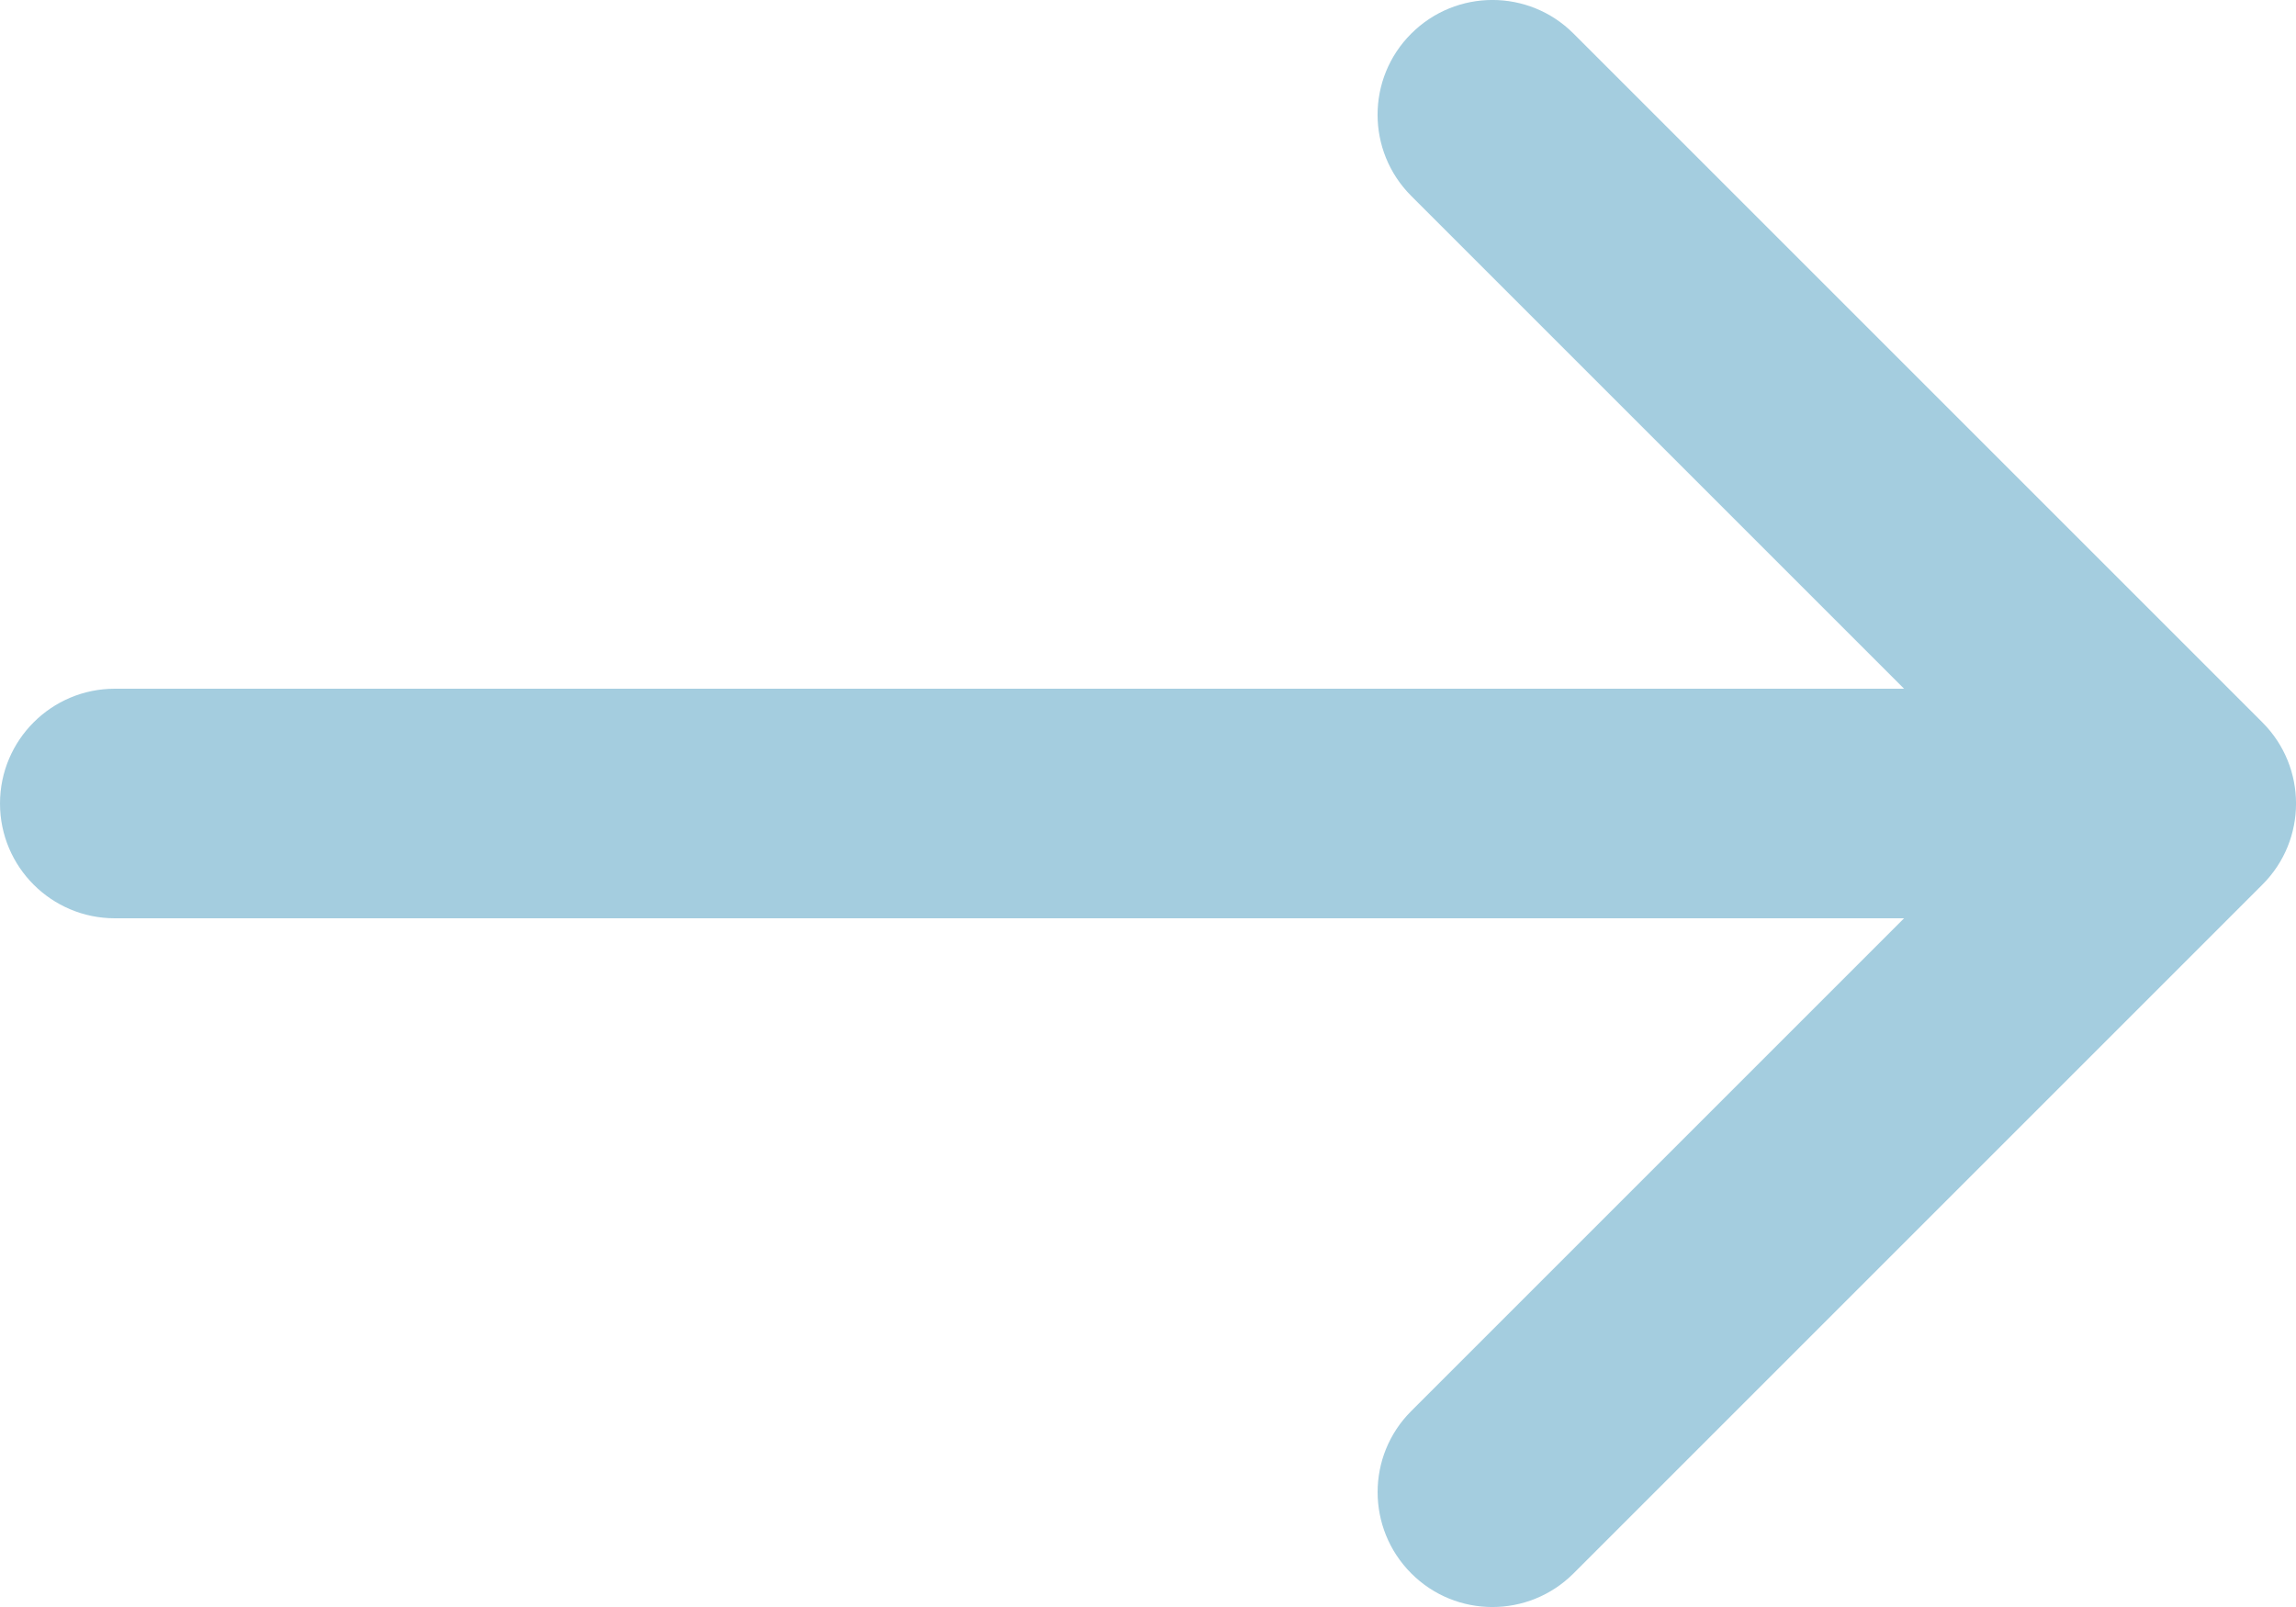
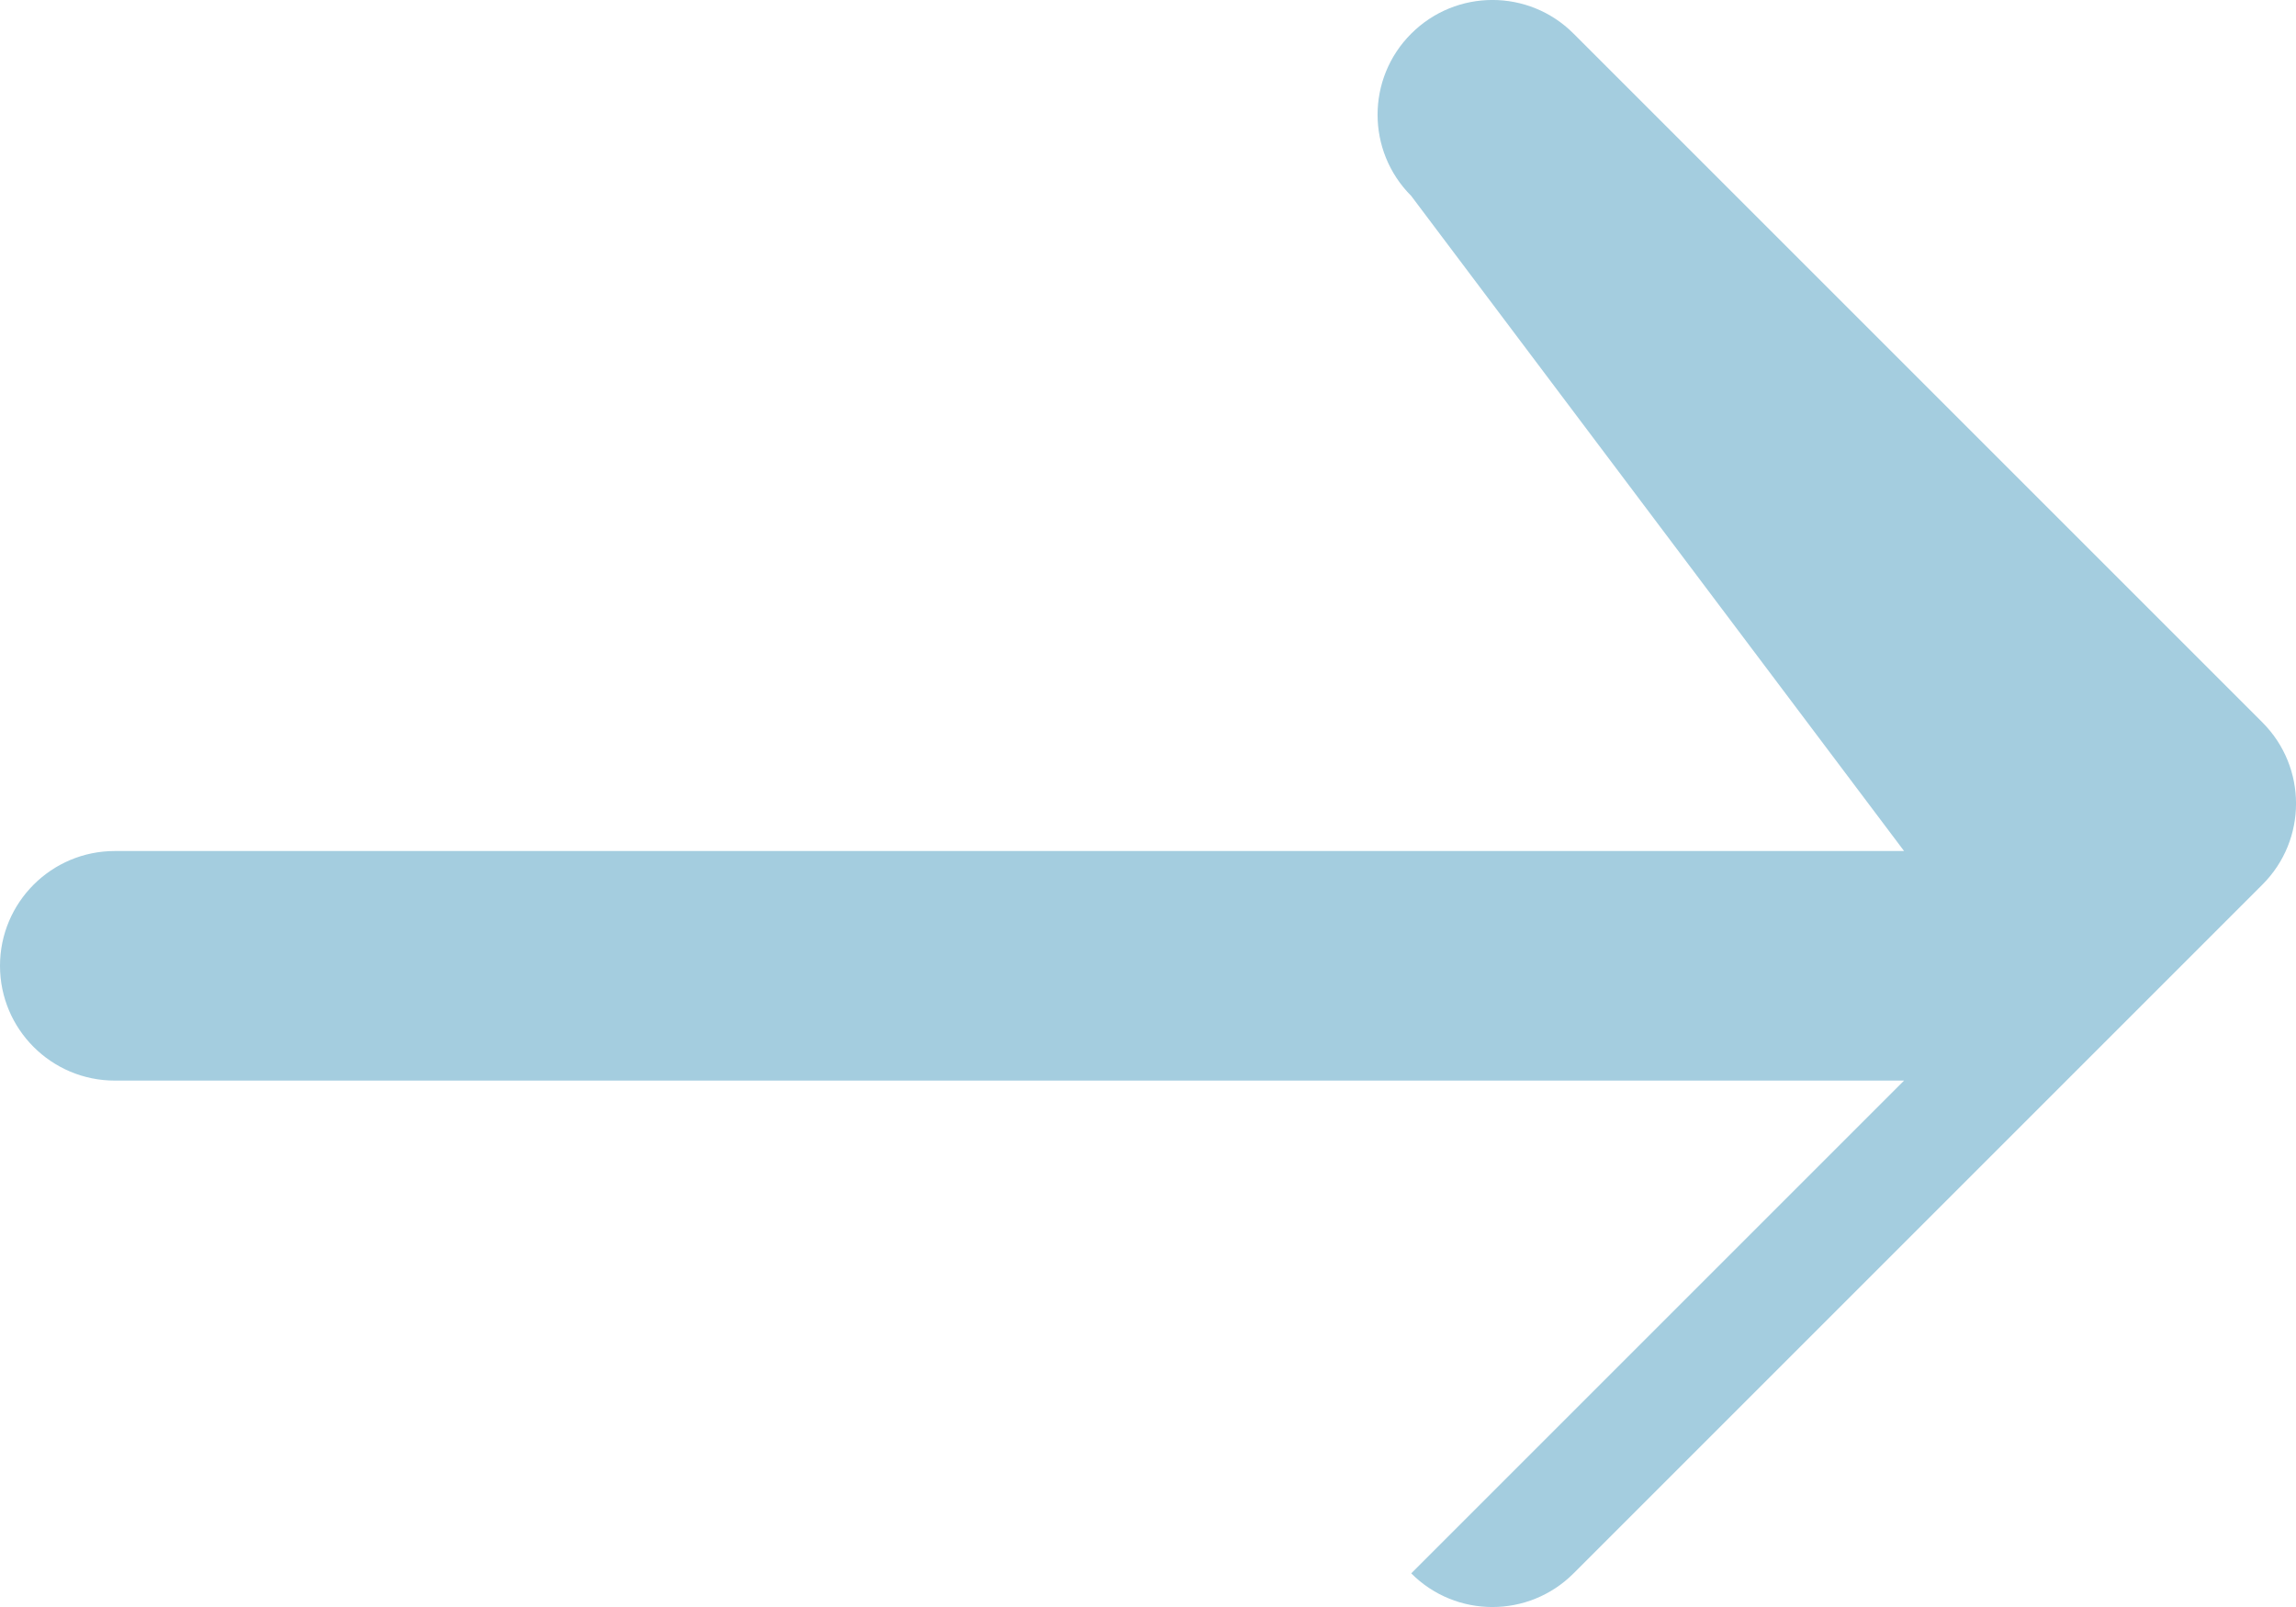
<svg xmlns="http://www.w3.org/2000/svg" id="_Слой_2" data-name="Слой 2" viewBox="0 0 20 14">
  <defs>
    <style> .cls-1 { fill: #a4cddf; fill-rule: evenodd; } </style>
  </defs>
  <g id="_Слой_1-2" data-name="Слой 1">
-     <path class="cls-1" d="M12.293.293c.391-.391,1.024-.391,1.414,0l6,6c.391.391.391,1.024,0,1.414l-6,6c-.391.391-1.024.391-1.414,0s-.391-1.024,0-1.414l4.293-4.293H1c-.552,0-1-.448-1-1s.448-1,1-1h15.586L12.293,1.707c-.391-.391-.391-1.024,0-1.414Z" />
+     <path class="cls-1" d="M12.293.293c.391-.391,1.024-.391,1.414,0l6,6c.391.391.391,1.024,0,1.414l-6,6c-.391.391-1.024.391-1.414,0l4.293-4.293H1c-.552,0-1-.448-1-1s.448-1,1-1h15.586L12.293,1.707c-.391-.391-.391-1.024,0-1.414Z" />
  </g>
</svg>